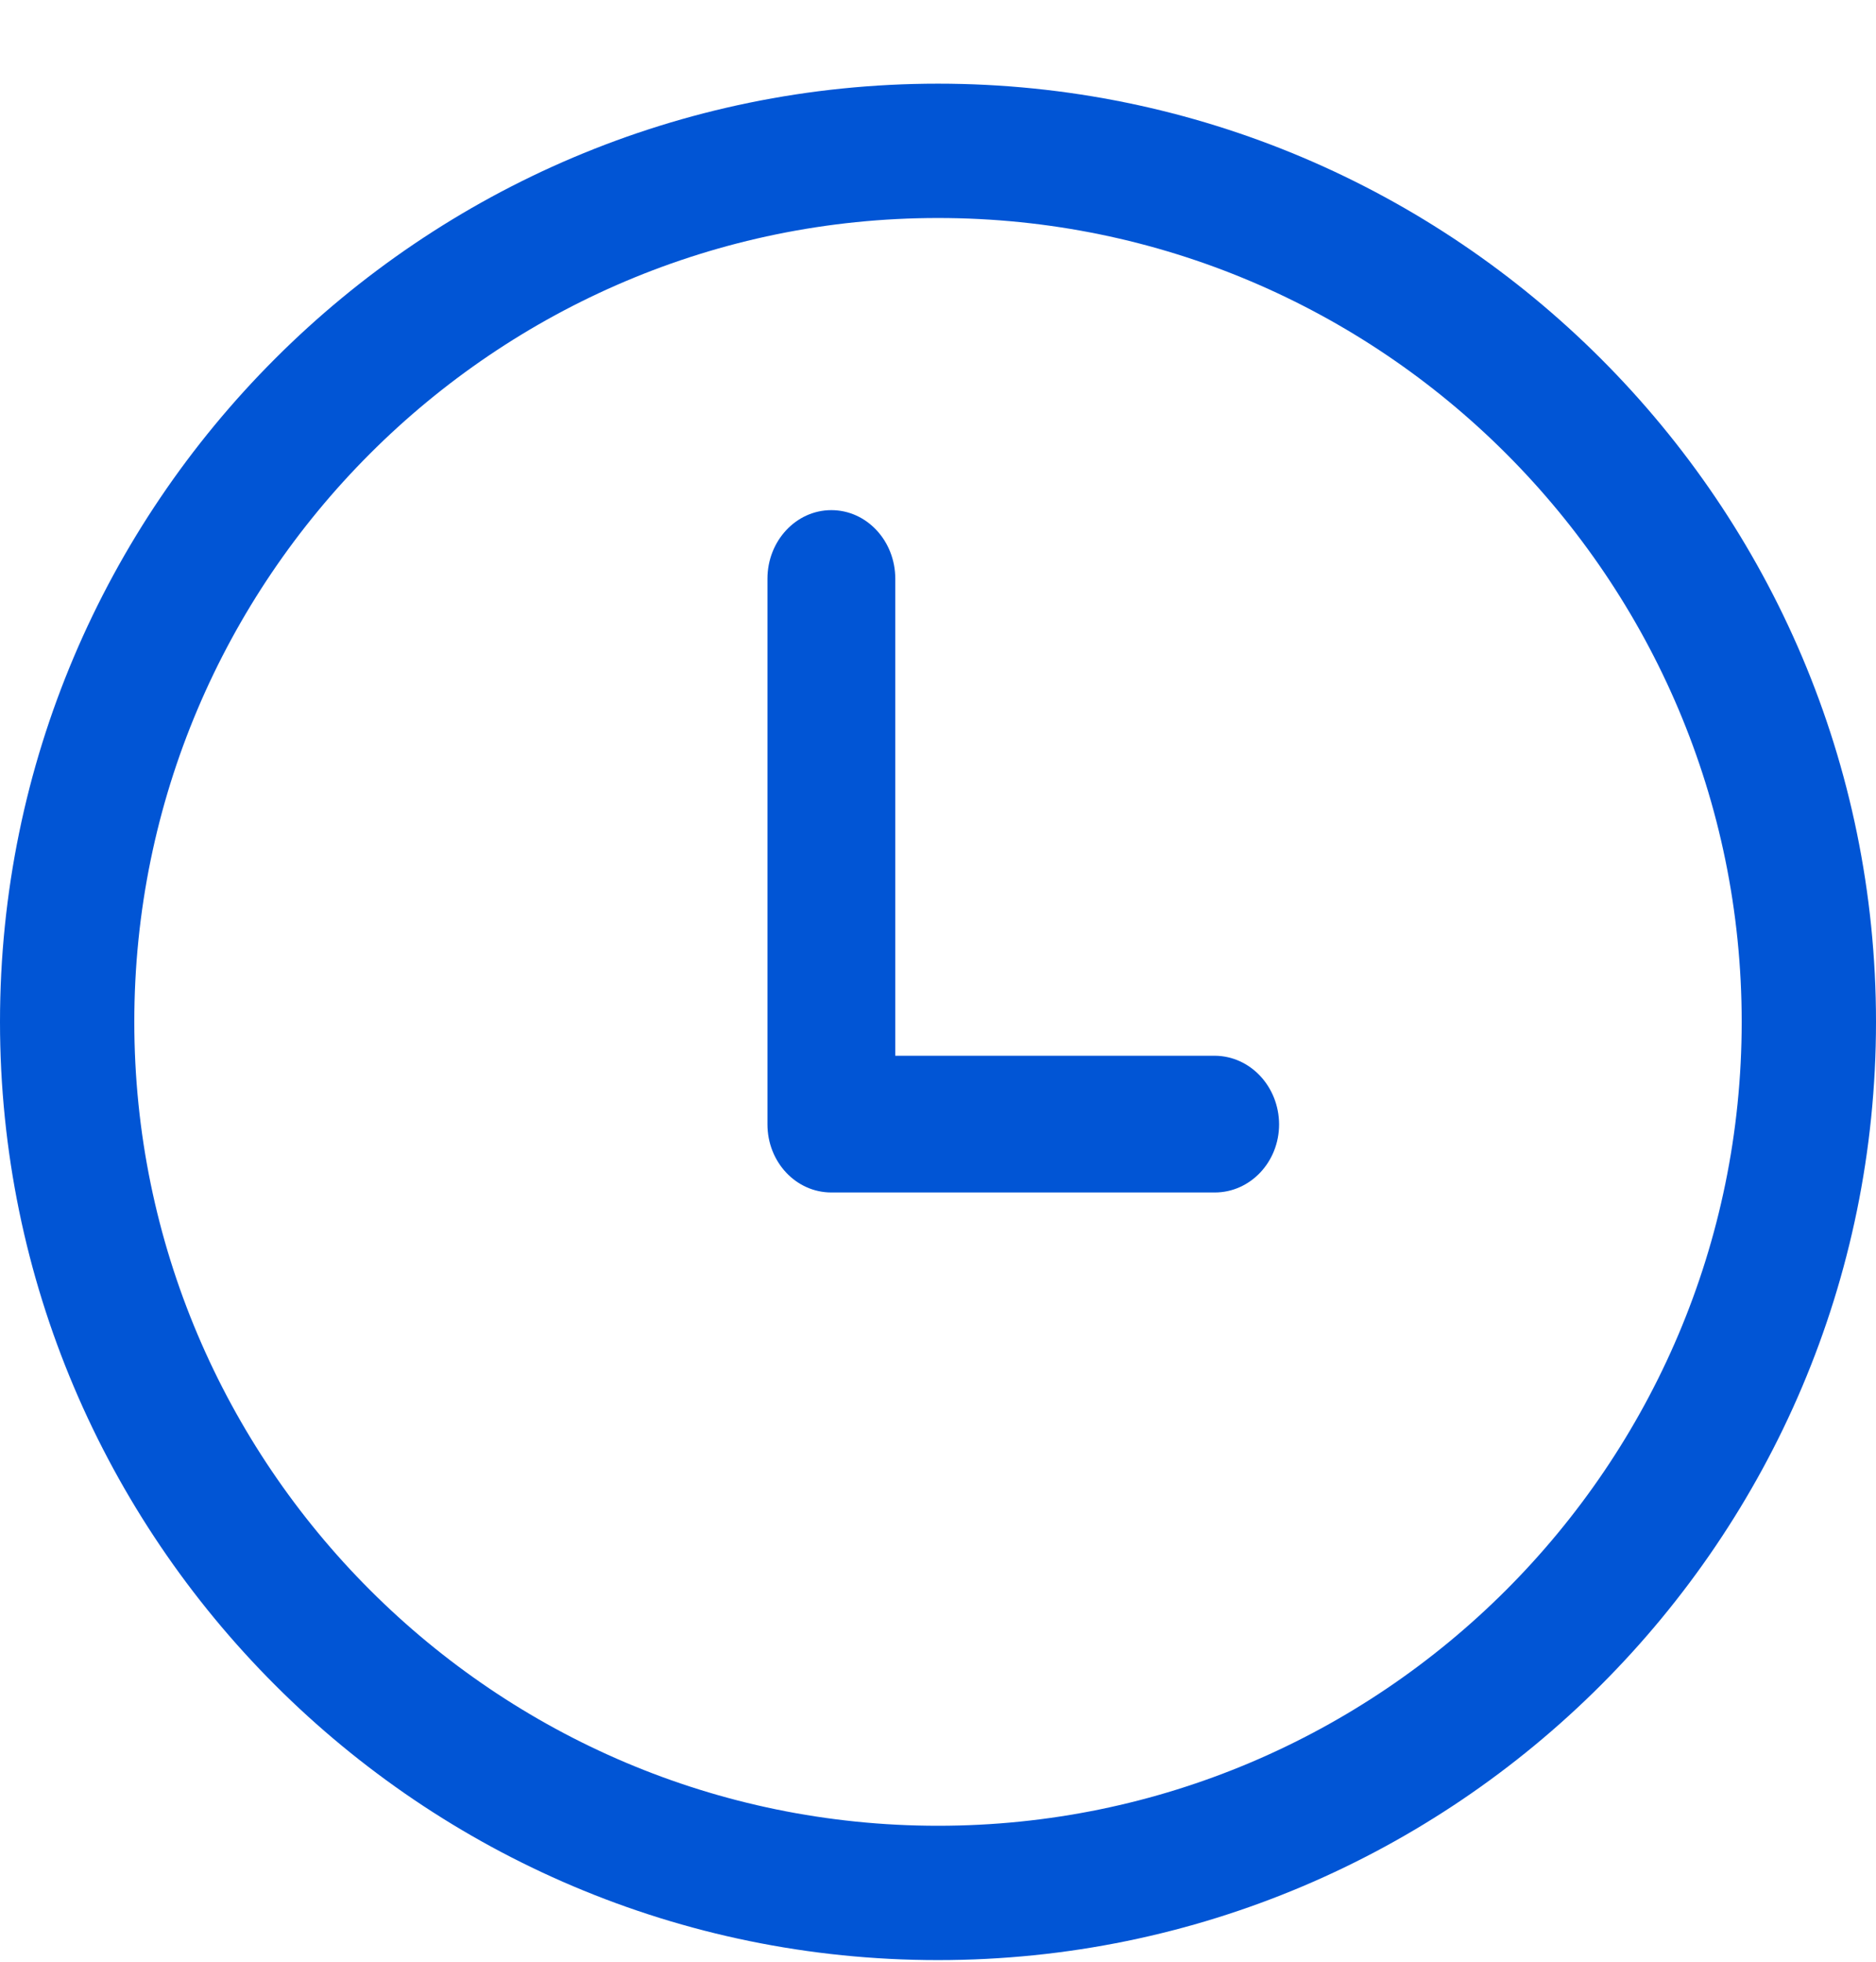
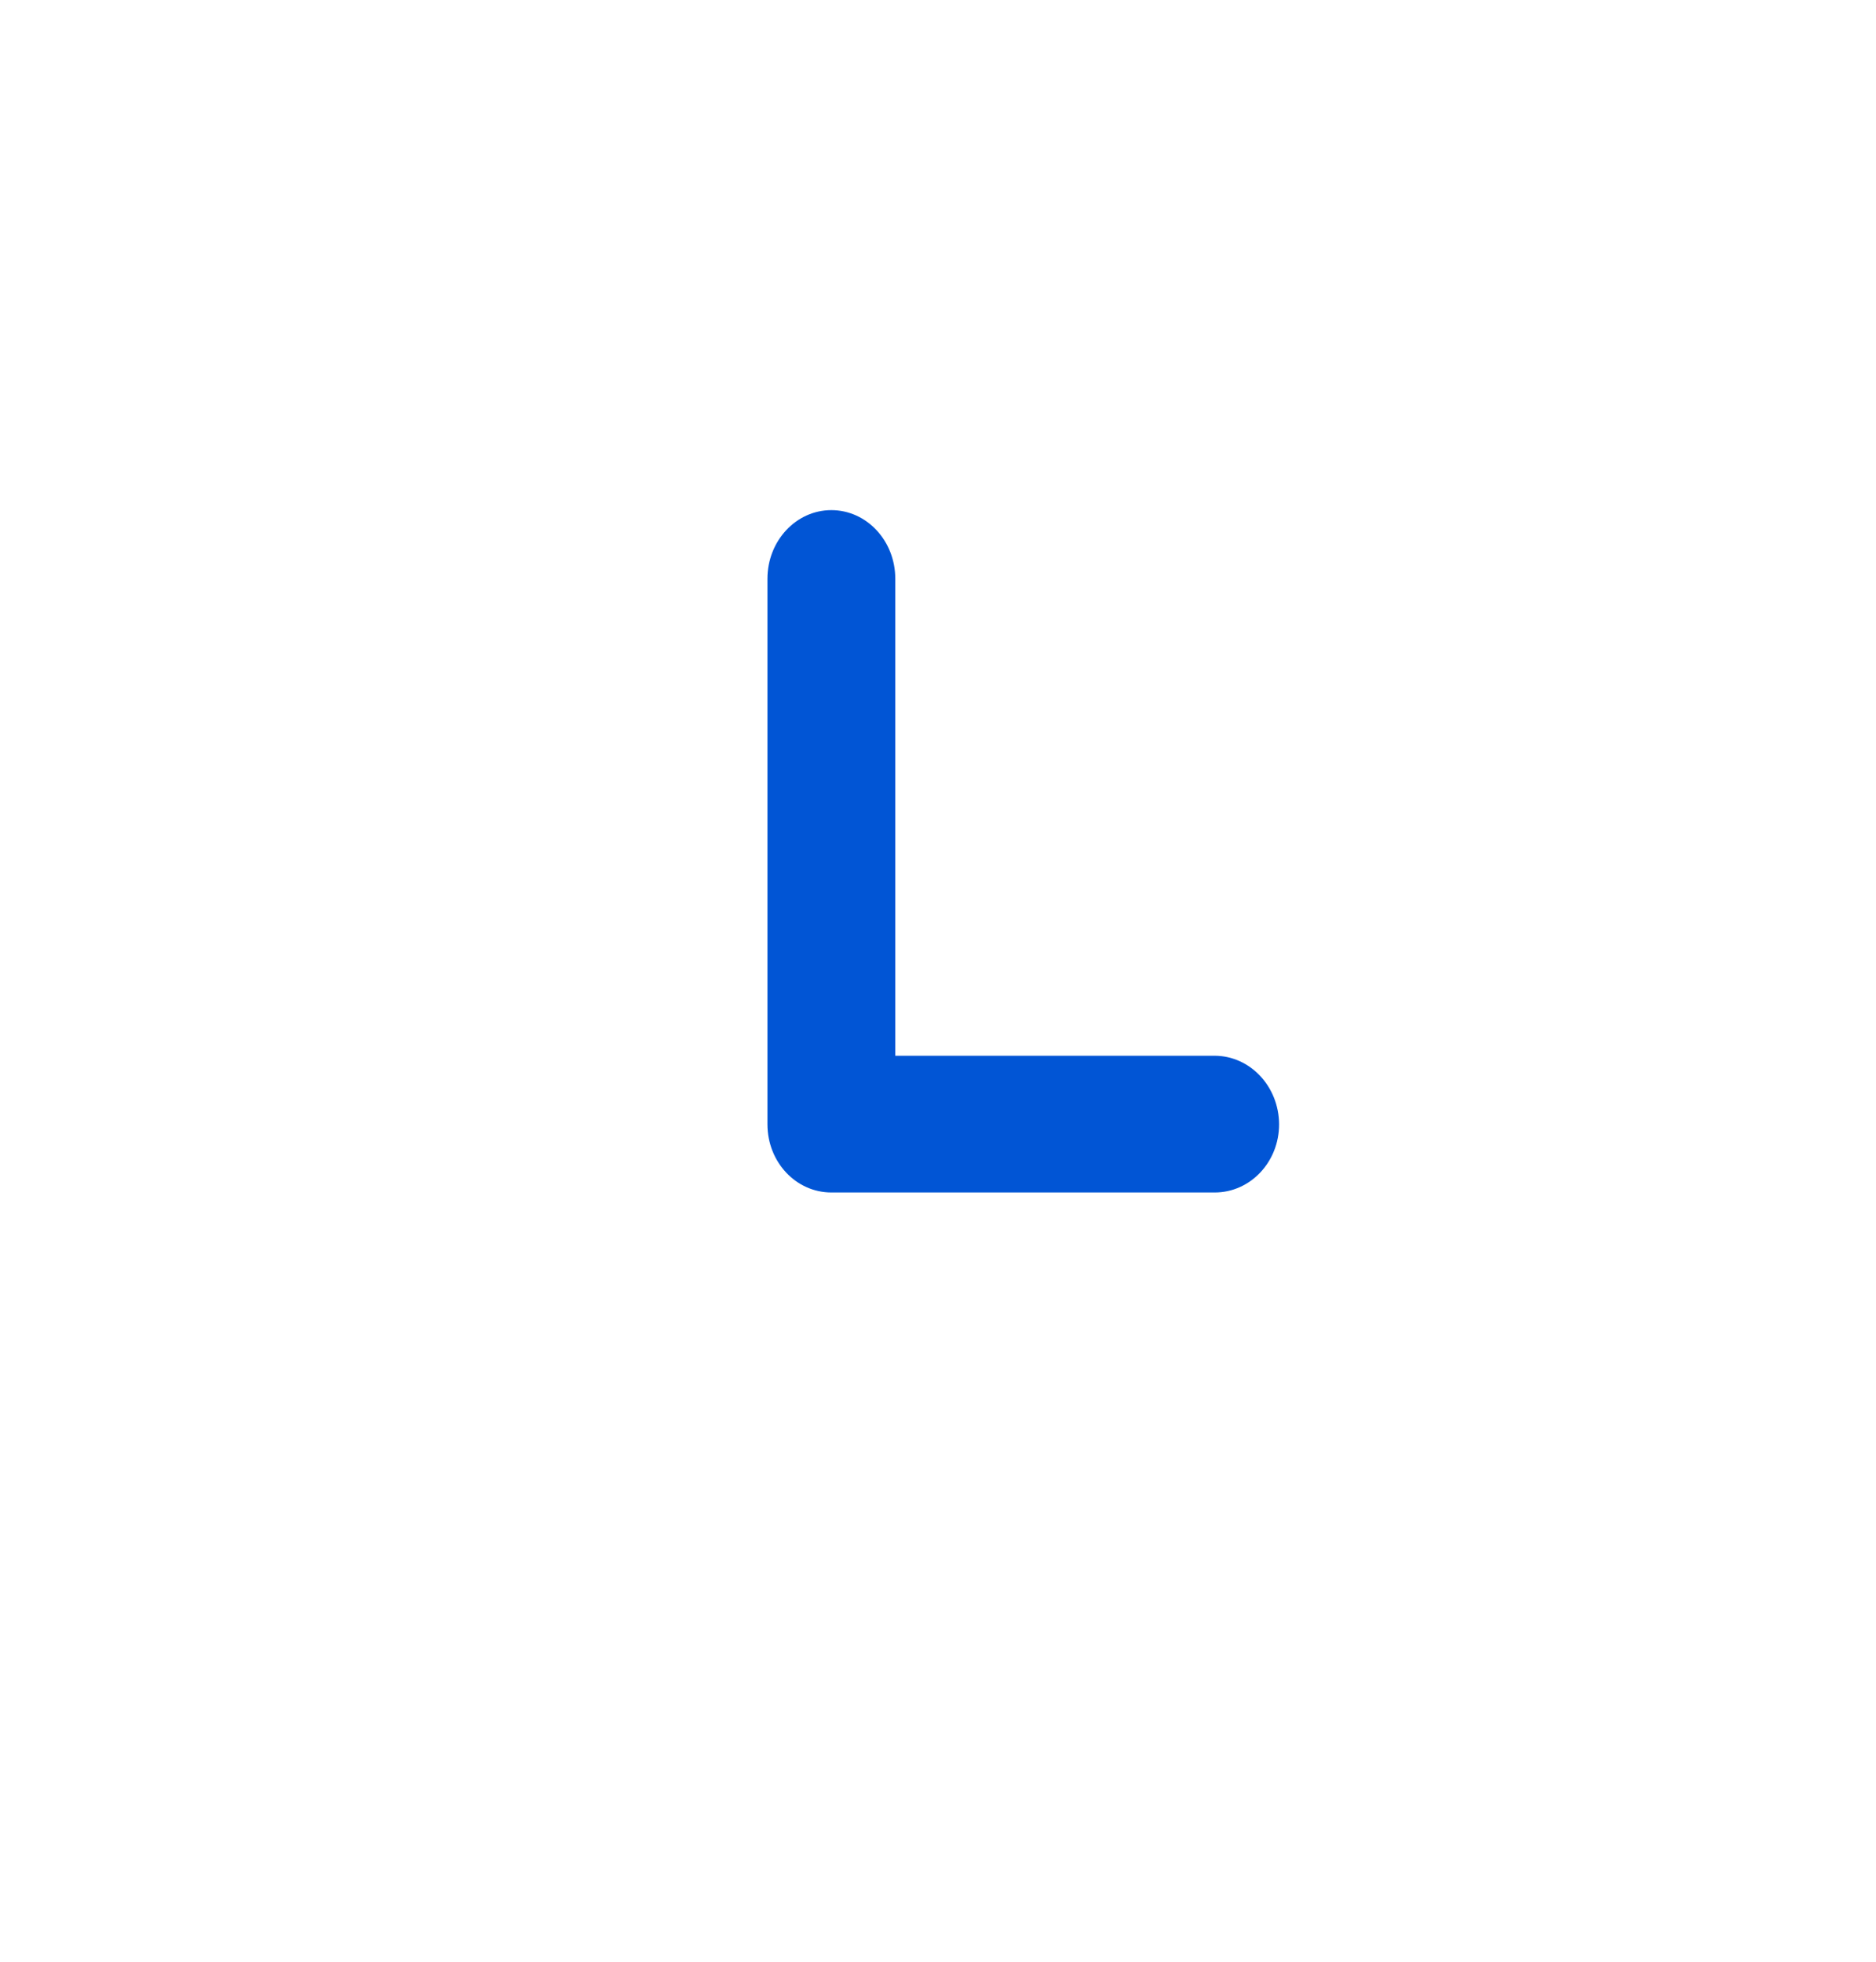
<svg xmlns="http://www.w3.org/2000/svg" width="22px" height="23px" viewBox="0 0 22 23" version="1.1">
  <title>shijian</title>
  <g id="页面-1" stroke="none" stroke-width="1" fill="none" fill-rule="evenodd">
    <g id="培训奖学金落地页" transform="translate(-439, -4915)" fill="#0155D5" fill-rule="nonzero">
      <g id="shijian" transform="translate(439, 4915)">
-         <path d="M11,0.981 C4.934,0.981 0,5.915 0,11.981 C0,18.047 4.934,22.981 11,22.981 C17.066,22.981 22,18.047 22,11.981 C22,5.915 17.066,0.981 11,0.981 Z M11,21.406 C5.804,21.406 1.575,17.177 1.575,11.981 C1.575,6.785 5.801,2.556 11,2.556 C16.2,2.556 20.425,6.781 20.425,11.981 C20.425,17.181 16.196,21.406 11,21.406 Z" id="形状" />
        <path d="M14.246,12.378 L10.499,12.378 L10.499,6.785 C10.499,6.342 10.165,5.981 9.749,5.981 C9.335,5.981 9,6.342 9,6.785 L9,13.182 C9,13.625 9.335,13.981 9.749,13.981 L14.246,13.981 C14.661,13.981 15,13.625 15,13.182 C14.998,12.738 14.661,12.38 14.246,12.378 Z" id="路径" />
      </g>
    </g>
  </g>
</svg>